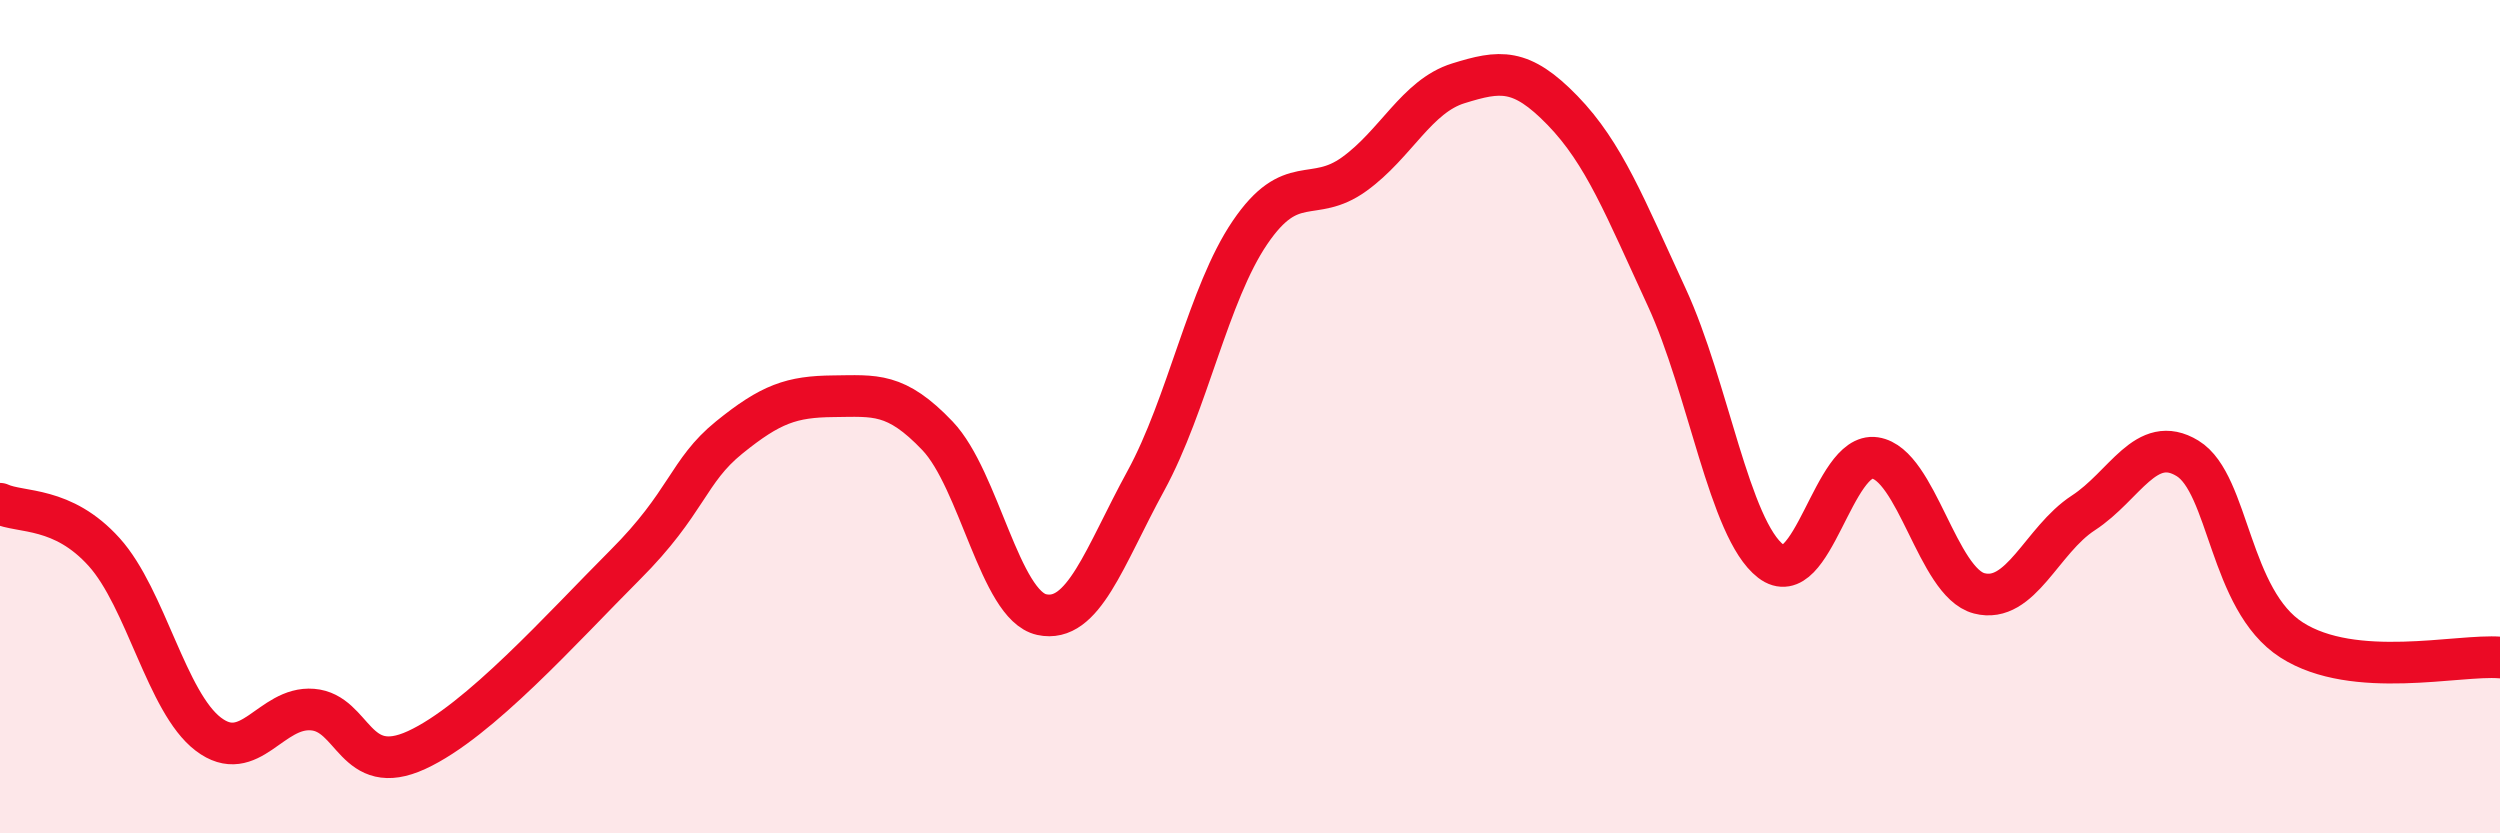
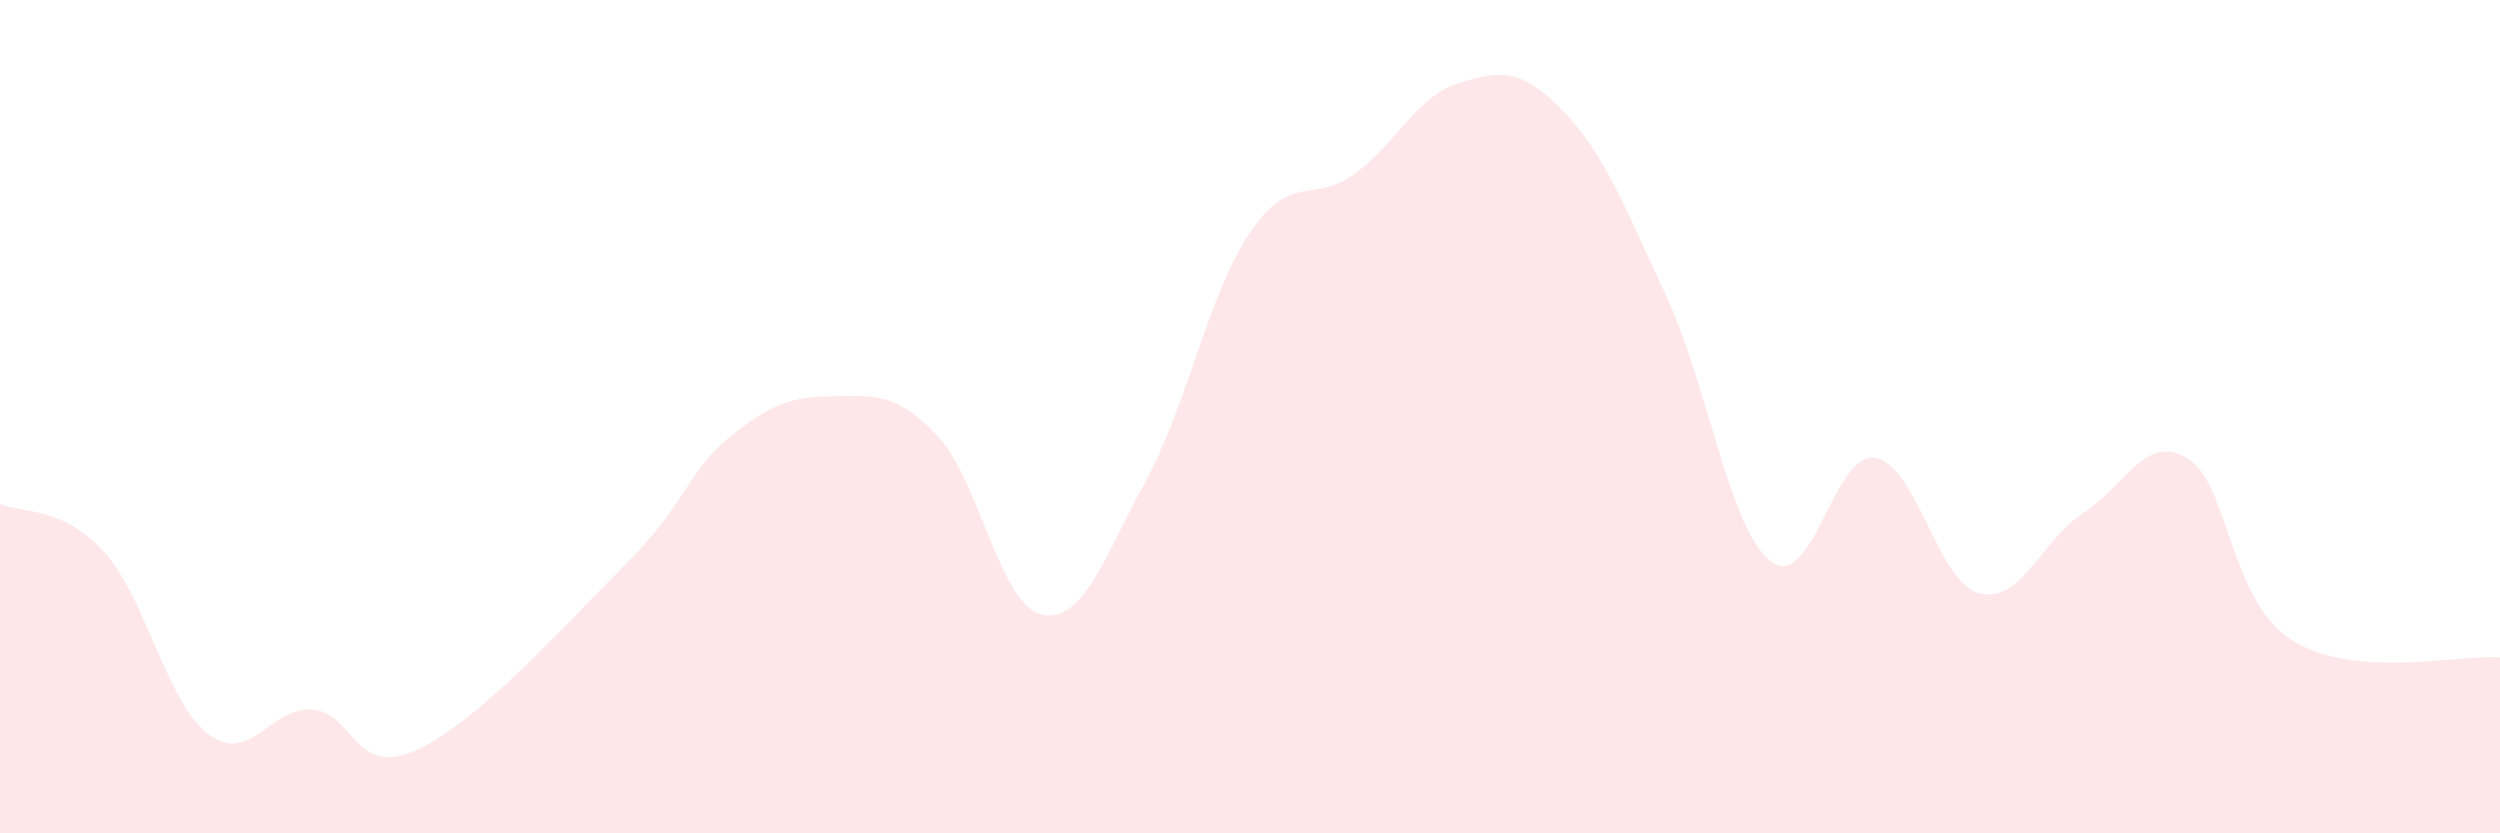
<svg xmlns="http://www.w3.org/2000/svg" width="60" height="20" viewBox="0 0 60 20">
  <path d="M 0,12.09 C 0.5,12.32 1.5,12.14 2.5,13.25 C 3.5,14.36 4,16.86 5,17.62 C 6,18.38 6.5,16.95 7.5,17.03 C 8.5,17.11 8.5,18.69 10,18 C 11.5,17.31 13.5,15.06 15,13.56 C 16.5,12.06 16.5,11.31 17.5,10.5 C 18.5,9.69 19,9.52 20,9.51 C 21,9.5 21.5,9.41 22.5,10.46 C 23.5,11.51 24,14.53 25,14.75 C 26,14.97 26.5,13.37 27.5,11.54 C 28.5,9.71 29,7.05 30,5.58 C 31,4.11 31.5,4.9 32.5,4.18 C 33.5,3.46 34,2.31 35,2 C 36,1.69 36.5,1.62 37.5,2.65 C 38.5,3.68 39,4.97 40,7.13 C 41,9.29 41.5,12.7 42.5,13.47 C 43.5,14.24 44,10.84 45,10.99 C 46,11.14 46.5,13.98 47.5,14.24 C 48.5,14.5 49,12.96 50,12.31 C 51,11.66 51.5,10.39 52.5,11 C 53.5,11.61 53.5,14.4 55,15.36 C 56.5,16.32 59,15.7 60,15.78L60 20L0 20Z" fill="#EB0A25" opacity="0.1" stroke-linecap="round" stroke-linejoin="round" />
-   <path d="M 0,12.09 C 0.5,12.32 1.5,12.14 2.5,13.25 C 3.5,14.36 4,16.86 5,17.62 C 6,18.38 6.5,16.95 7.5,17.03 C 8.5,17.11 8.5,18.69 10,18 C 11.5,17.31 13.5,15.06 15,13.56 C 16.5,12.06 16.5,11.31 17.5,10.5 C 18.5,9.69 19,9.52 20,9.51 C 21,9.5 21.5,9.41 22.5,10.46 C 23.5,11.51 24,14.53 25,14.75 C 26,14.97 26.5,13.37 27.5,11.54 C 28.5,9.71 29,7.05 30,5.58 C 31,4.11 31.5,4.9 32.5,4.18 C 33.5,3.46 34,2.31 35,2 C 36,1.69 36.5,1.62 37.5,2.65 C 38.5,3.68 39,4.97 40,7.13 C 41,9.29 41.5,12.7 42.5,13.47 C 43.5,14.24 44,10.84 45,10.99 C 46,11.14 46.5,13.98 47.5,14.24 C 48.5,14.5 49,12.96 50,12.31 C 51,11.66 51.5,10.39 52.5,11 C 53.5,11.61 53.5,14.4 55,15.36 C 56.5,16.32 59,15.7 60,15.78" stroke="#EB0A25" stroke-width="1" fill="none" stroke-linecap="round" stroke-linejoin="round" />
</svg>